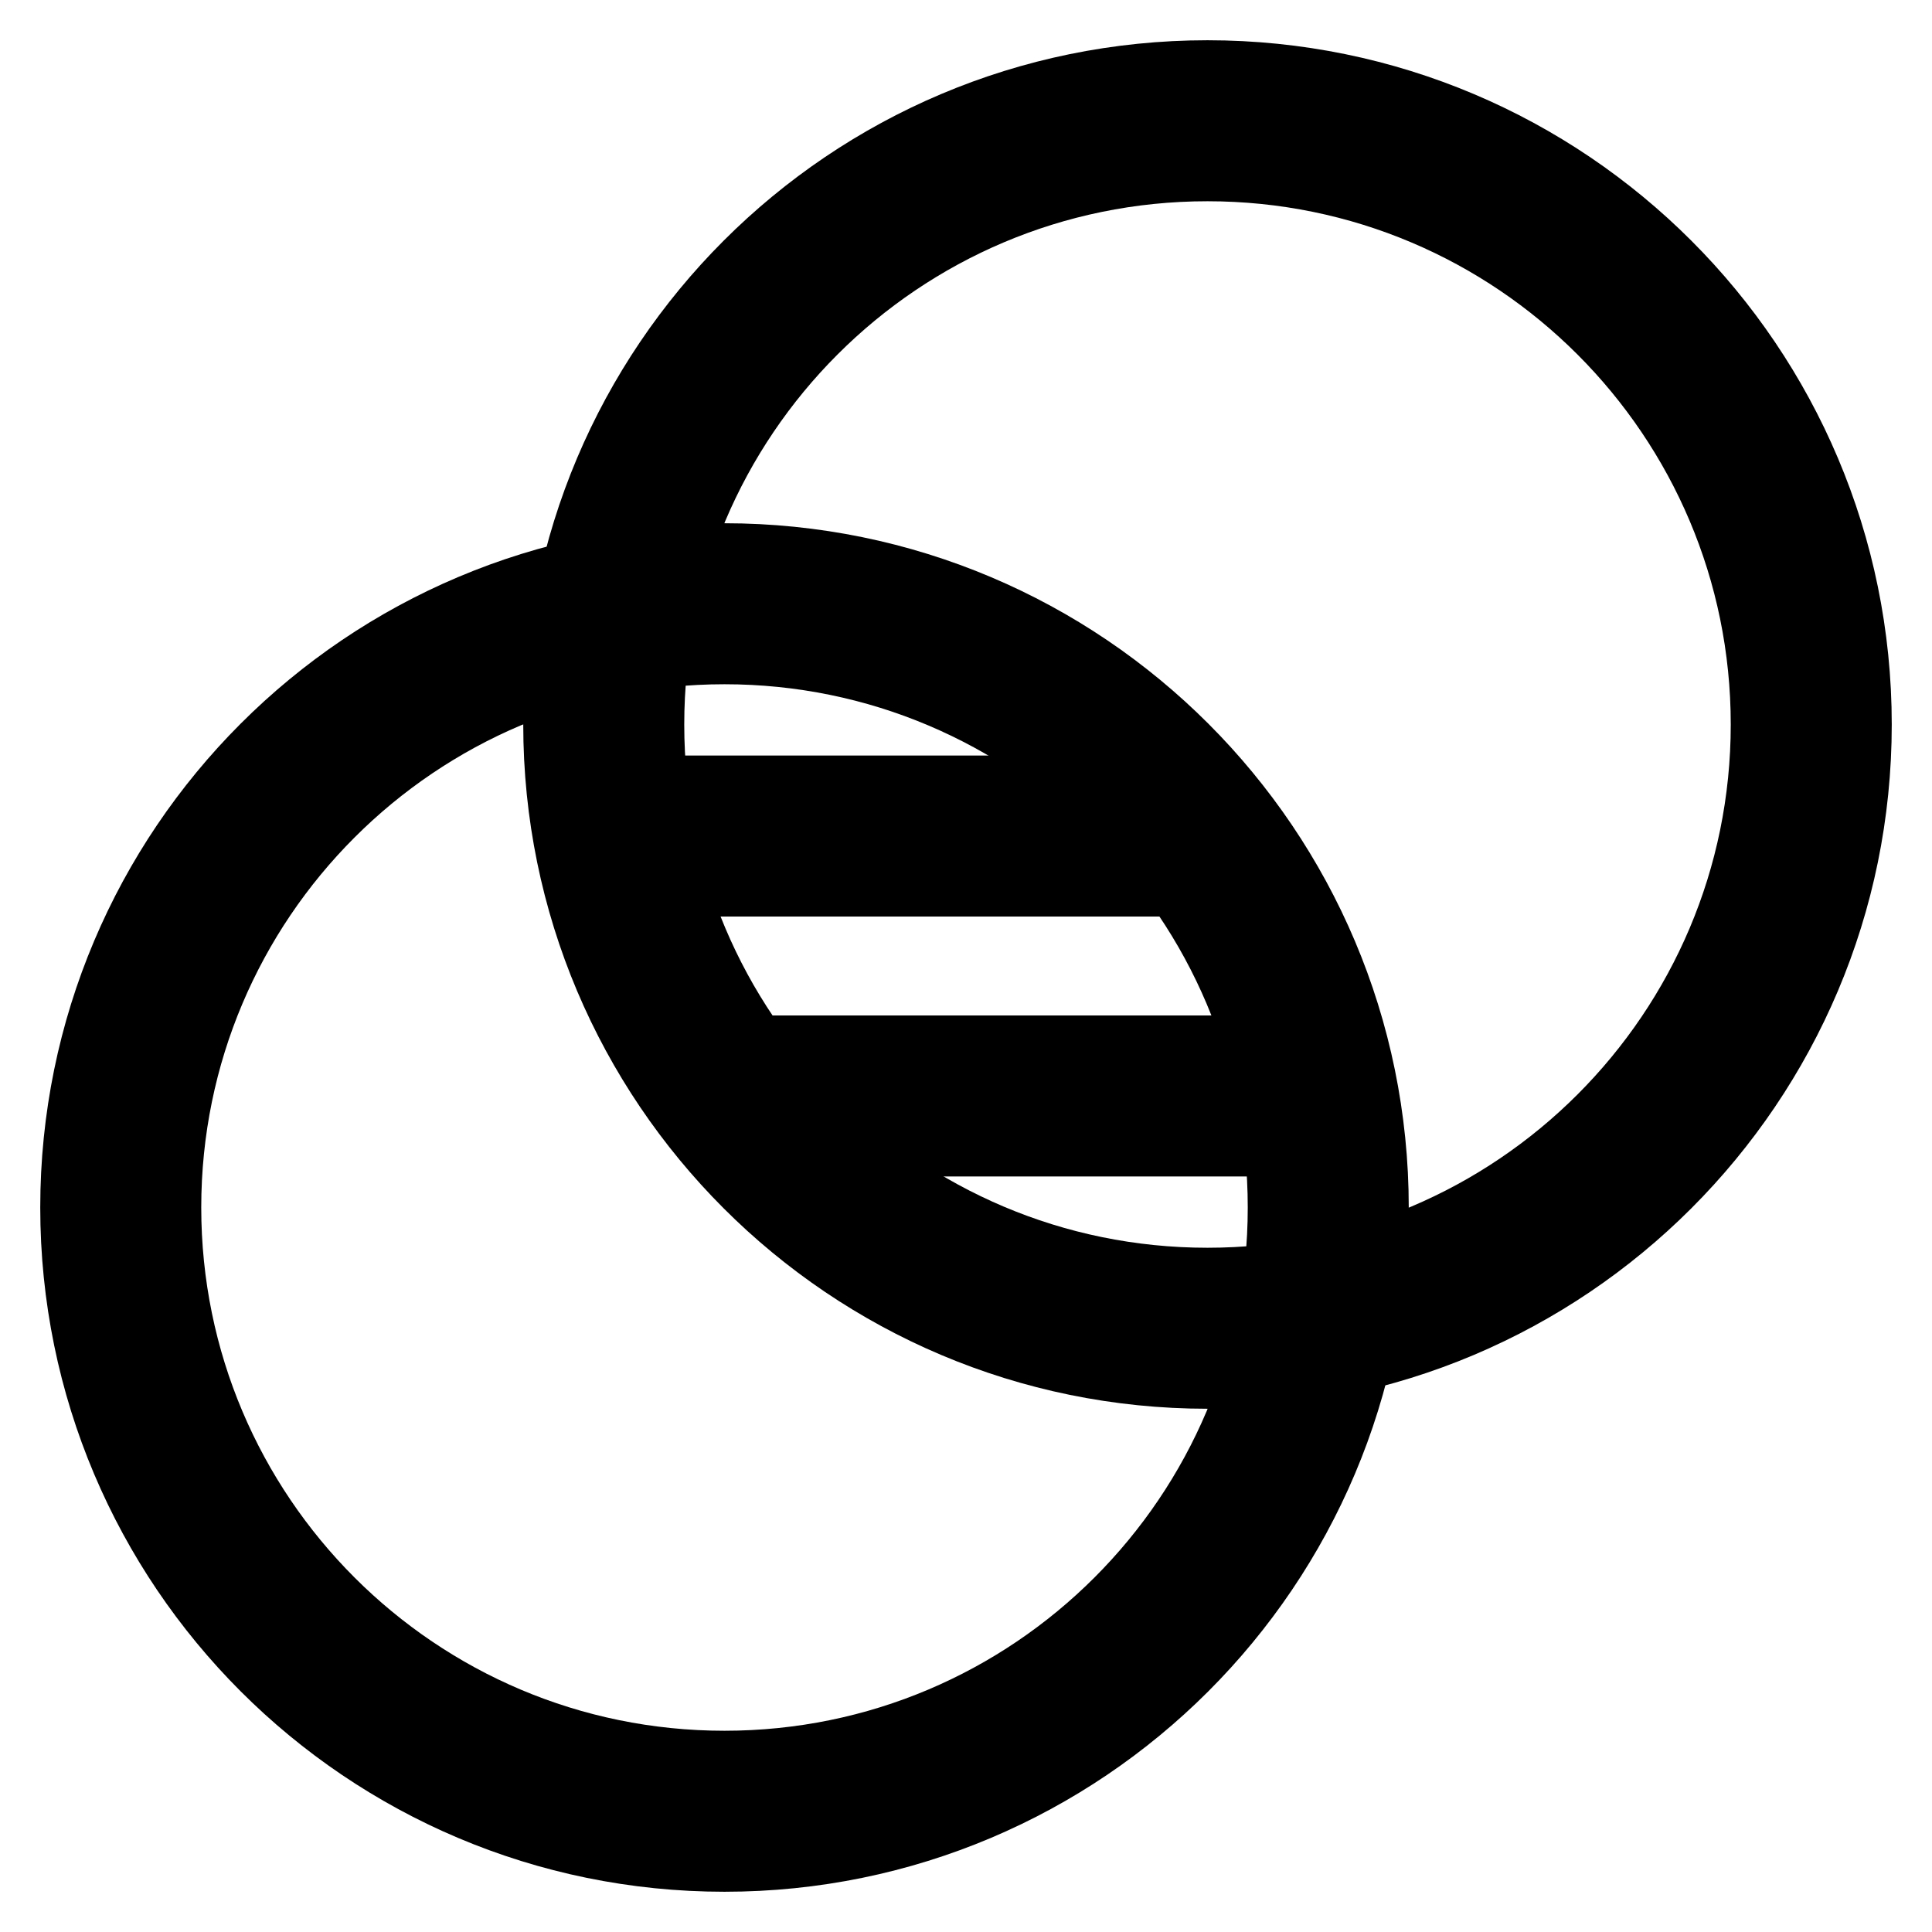
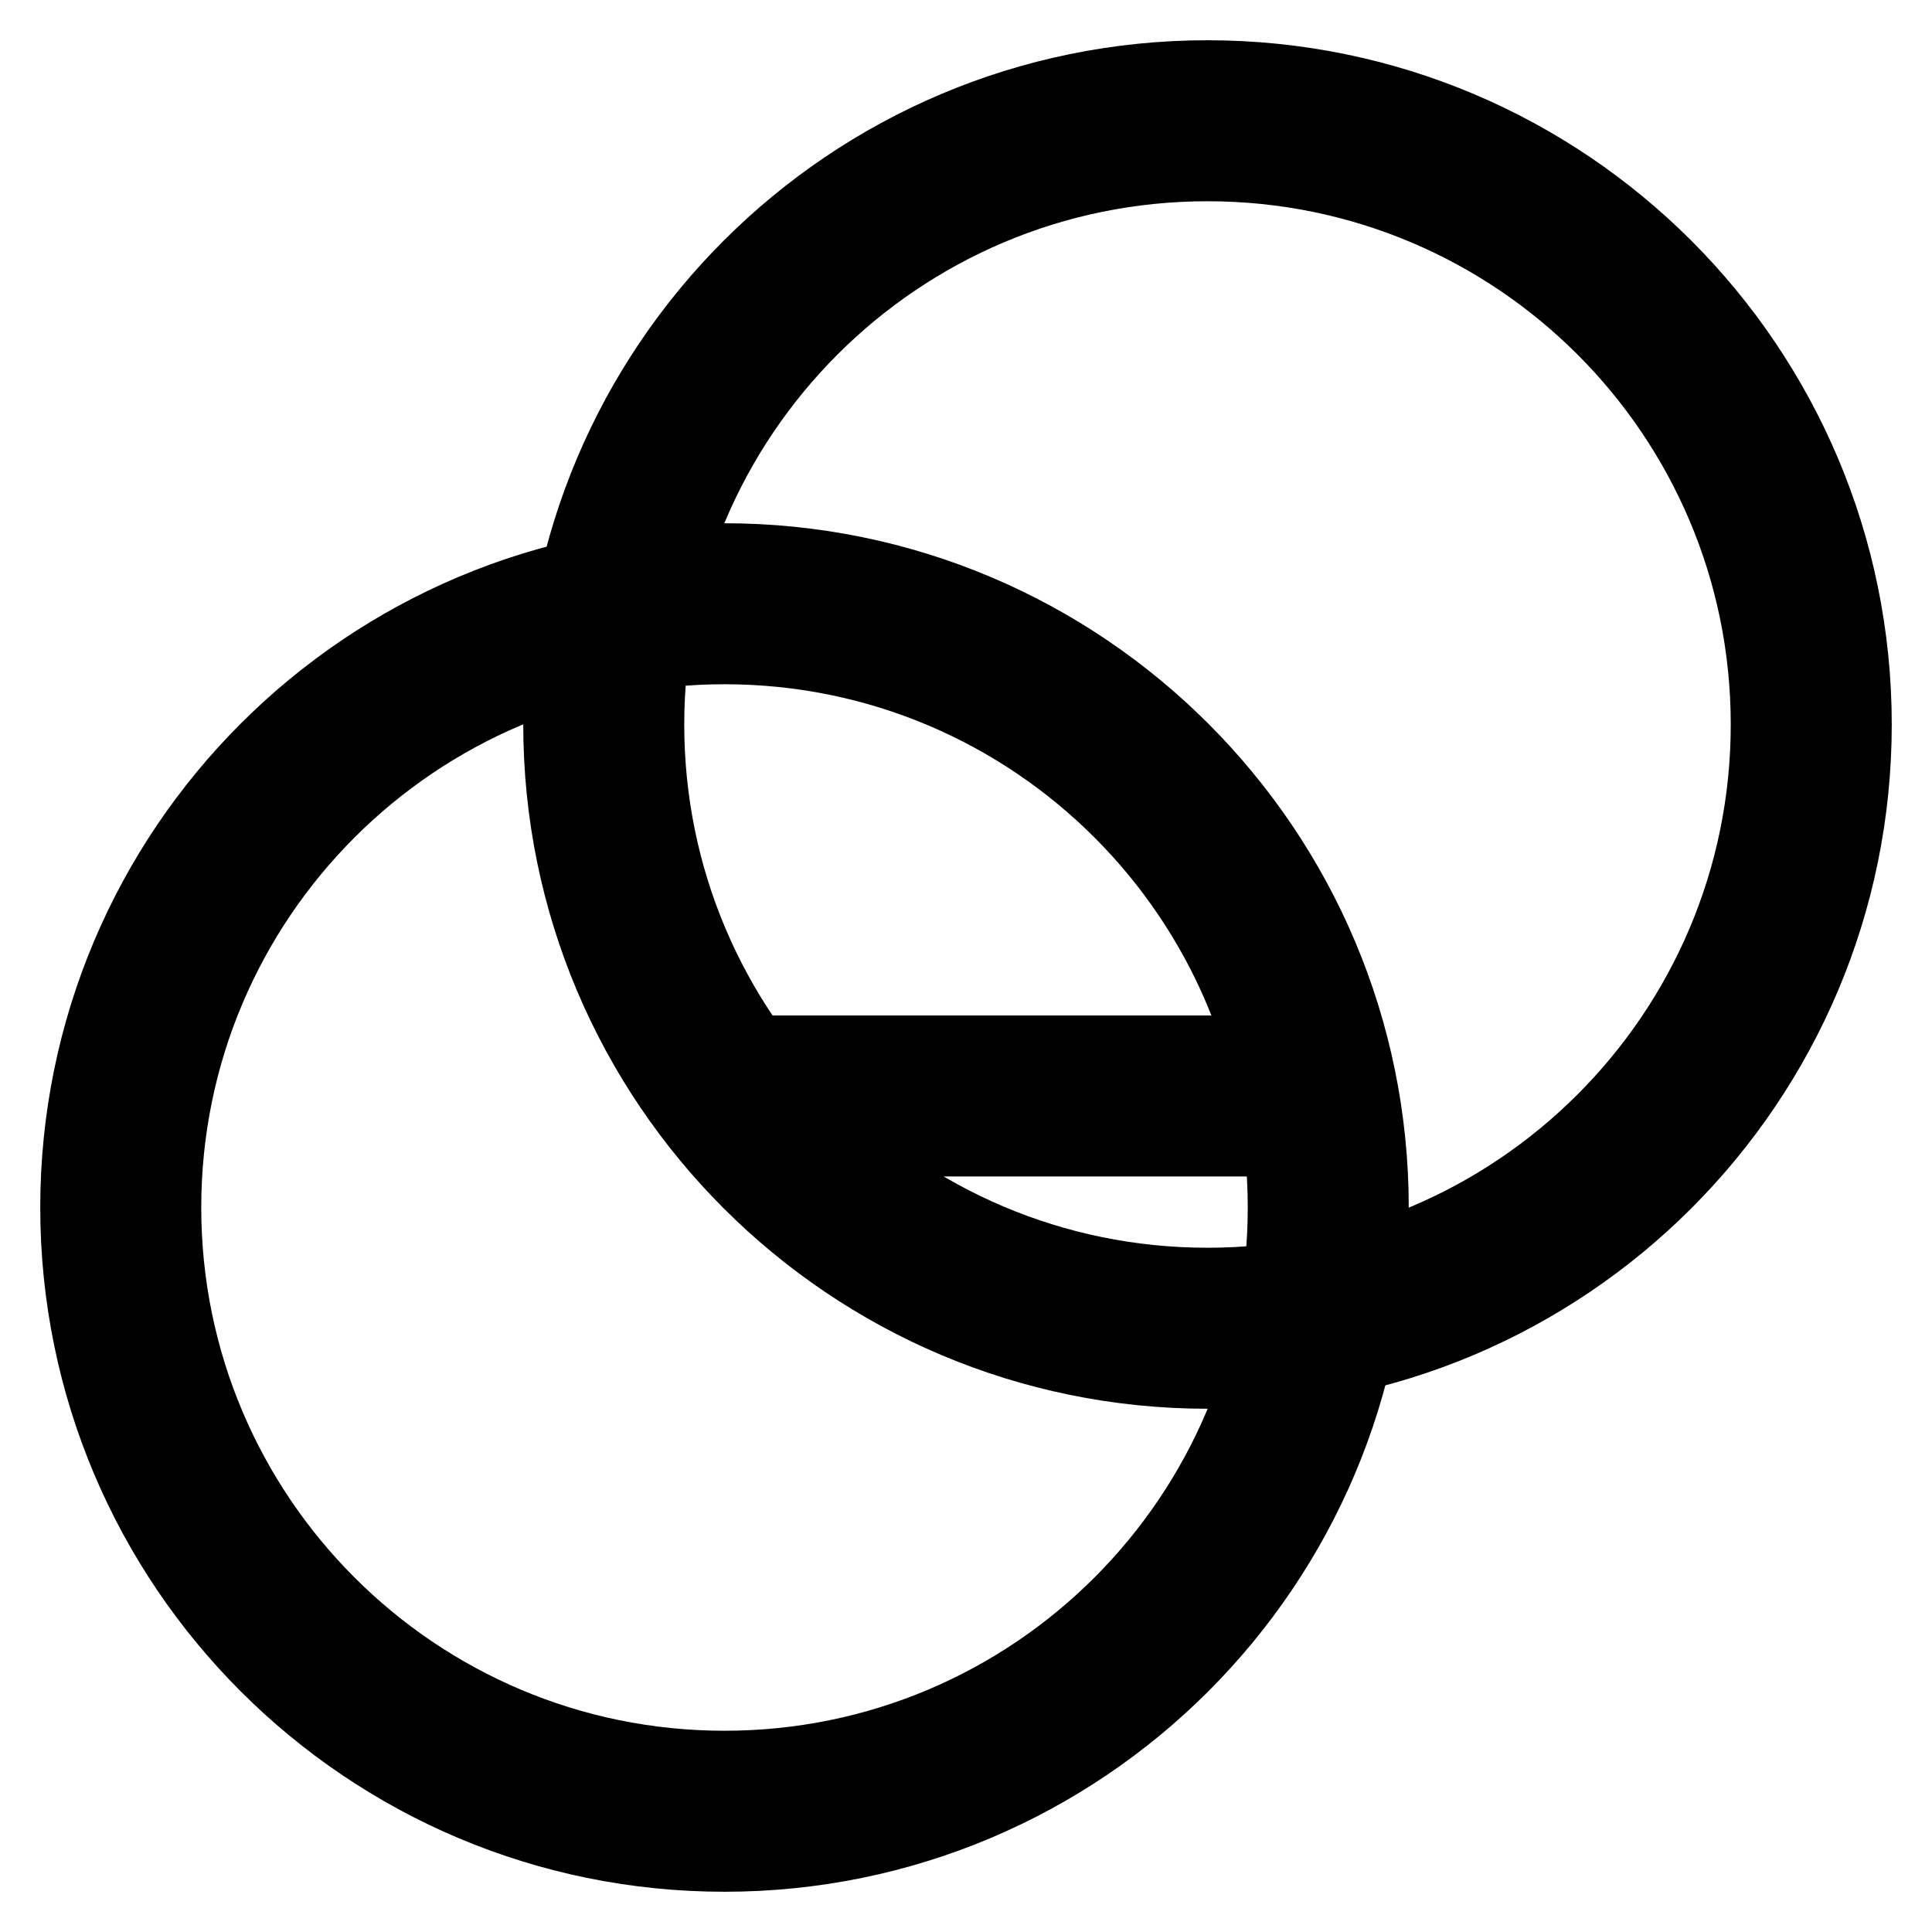
<svg xmlns="http://www.w3.org/2000/svg" width="48" height="48" viewBox="0 0 48 48" fill="none">
  <mask id="mask0_342_187" style="mask-type:luminance" maskUnits="userSpaceOnUse" x="0" y="0" width="48" height="48">
-     <path d="M0 3.8147e-06H48V48H0V3.8147e-06Z" fill="white" />
+     <path d="M0 3.8147e-06H48V48H0Z" fill="white" />
  </mask>
  <g mask="url(#mask0_342_187)">
    <path d="M33 30C33 38.284 26.284 45 18 45C9.716 45 3 38.284 3 30C3 21.716 9.716 15 18 15C26.284 15 33 21.716 33 30Z" stroke="black" stroke-width="4" stroke-miterlimit="10" />
    <path d="M45 18C45 26.284 38.284 33 30 33C21.716 33 15 26.284 15 18C15 9.716 21.716 3 30 3C38.284 3 45 9.716 45 18Z" stroke="black" stroke-width="4" stroke-miterlimit="10" />
-     <path d="M14.64 20.771H30.456" stroke="black" stroke-width="4" stroke-miterlimit="10" />
    <path d="M17.545 27.229H33.326" stroke="black" stroke-width="4" stroke-miterlimit="10" />
  </g>
</svg>